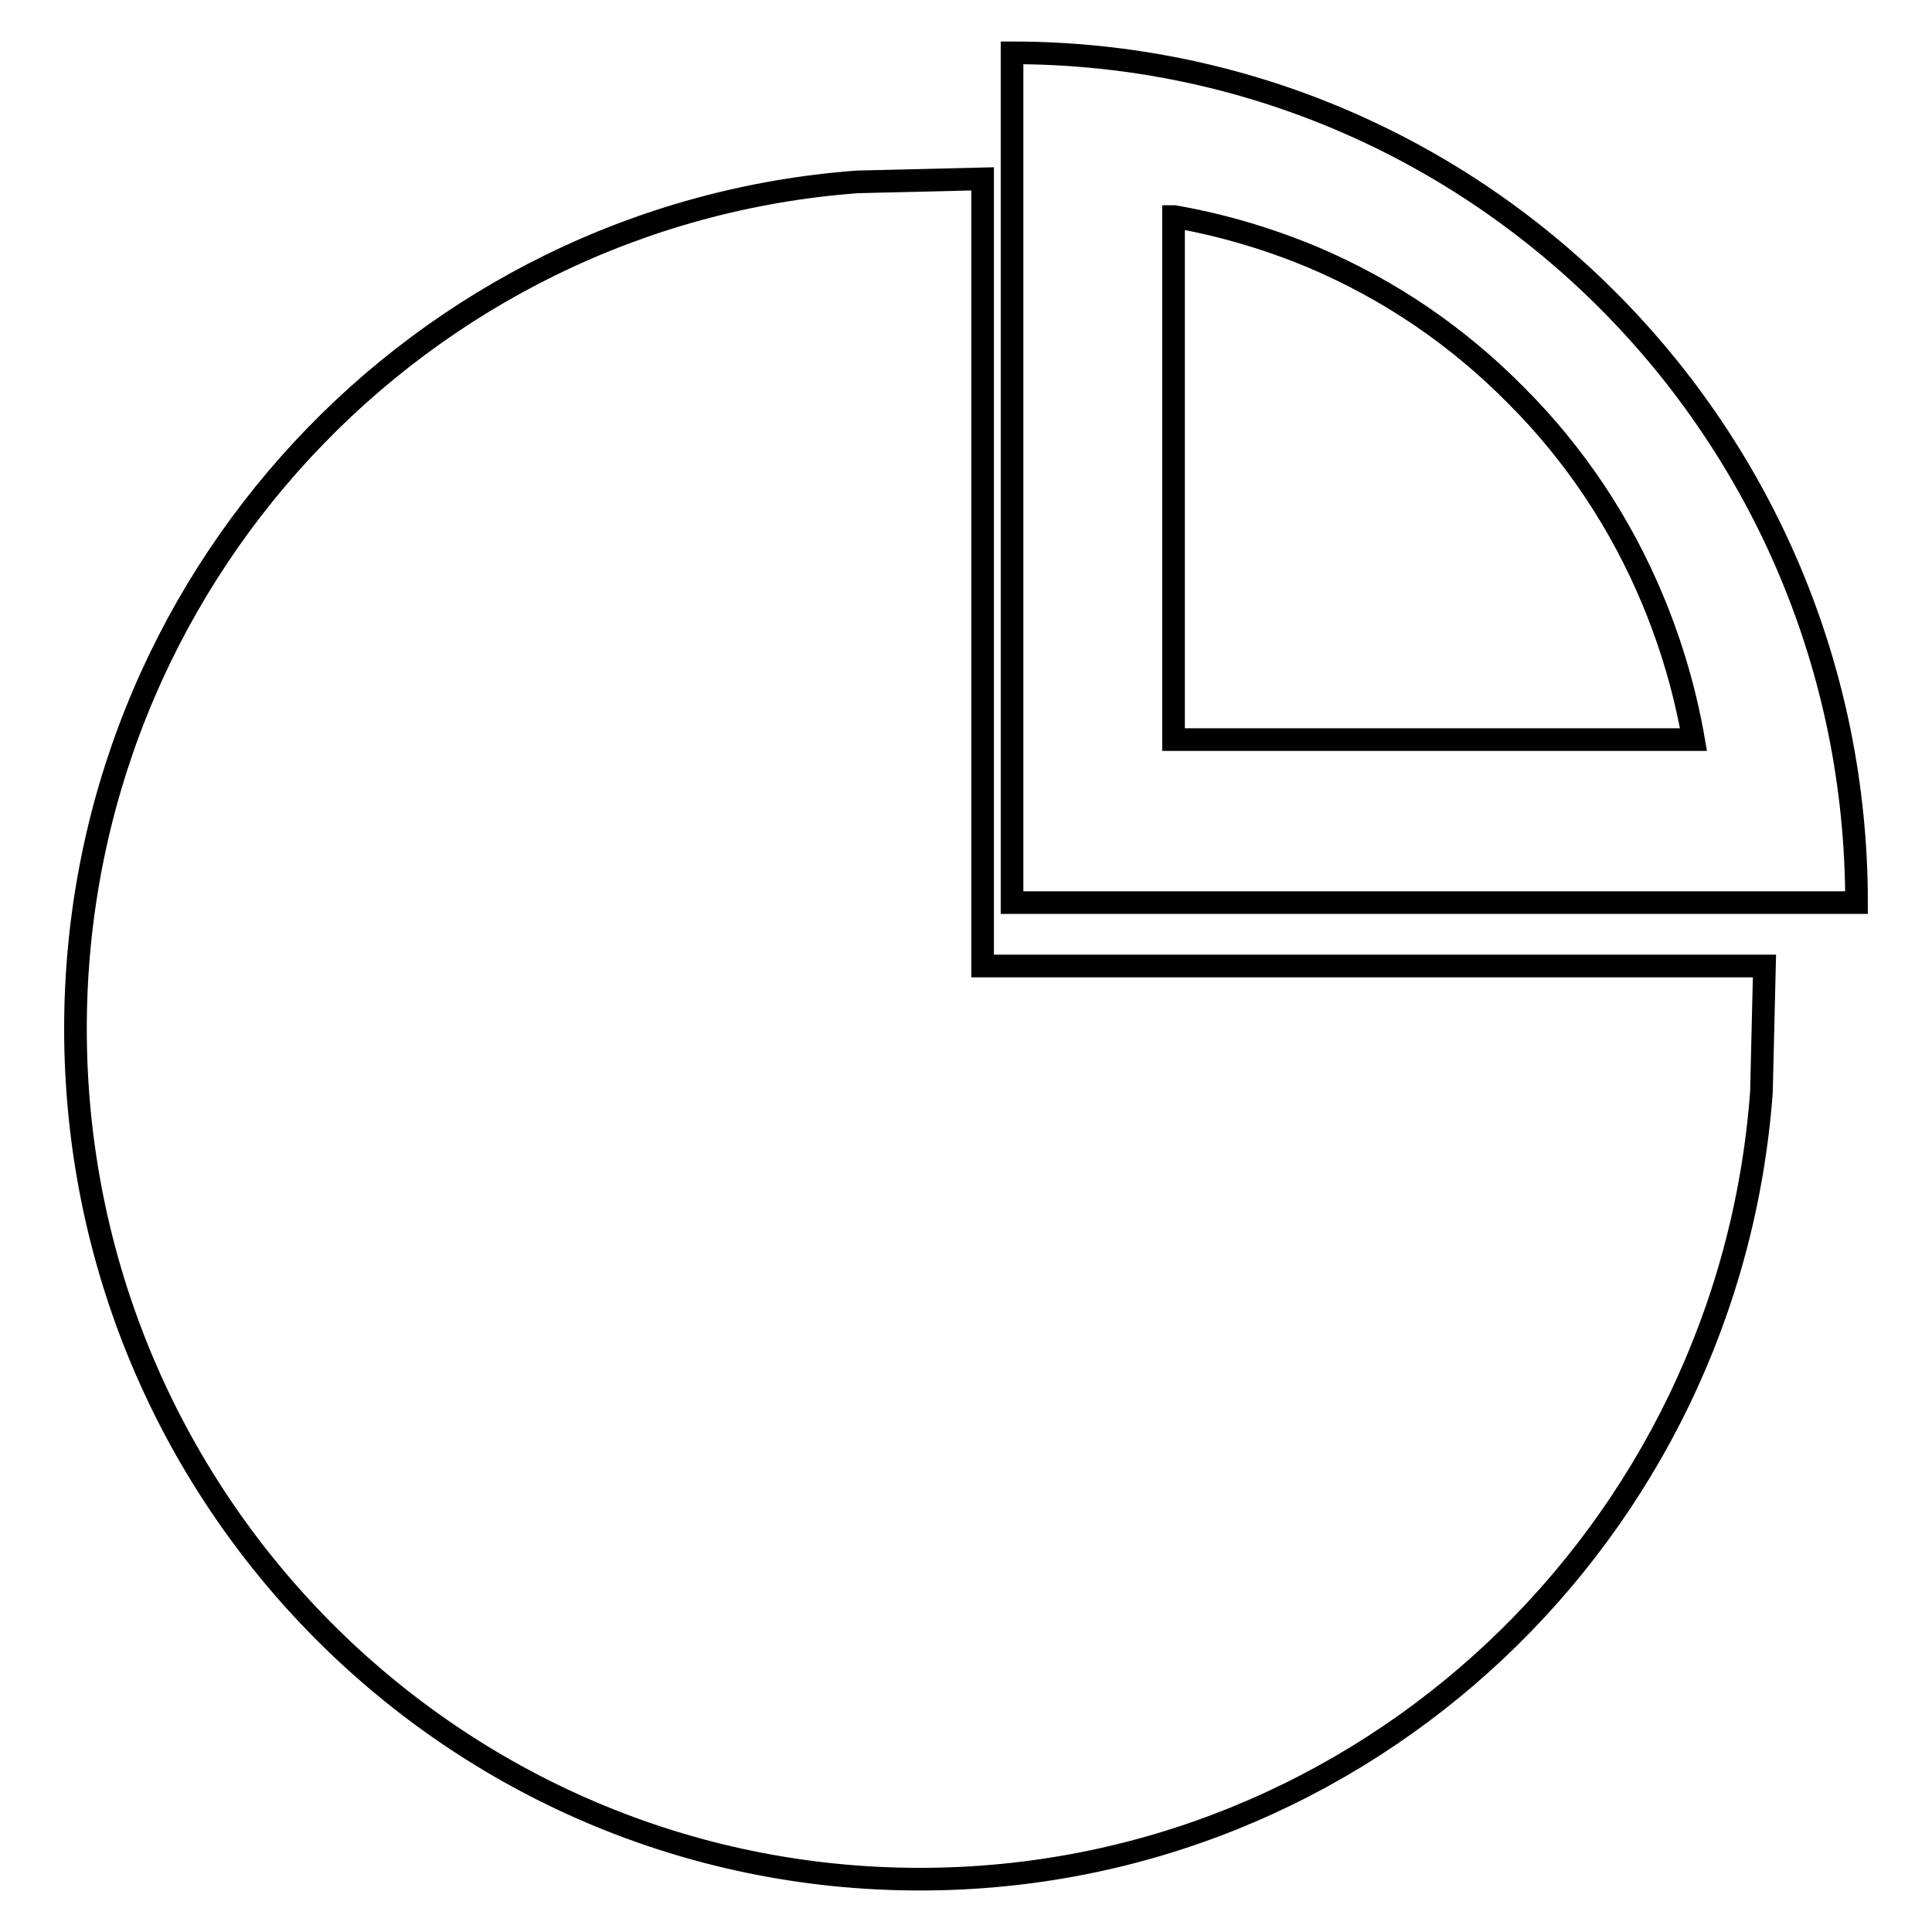
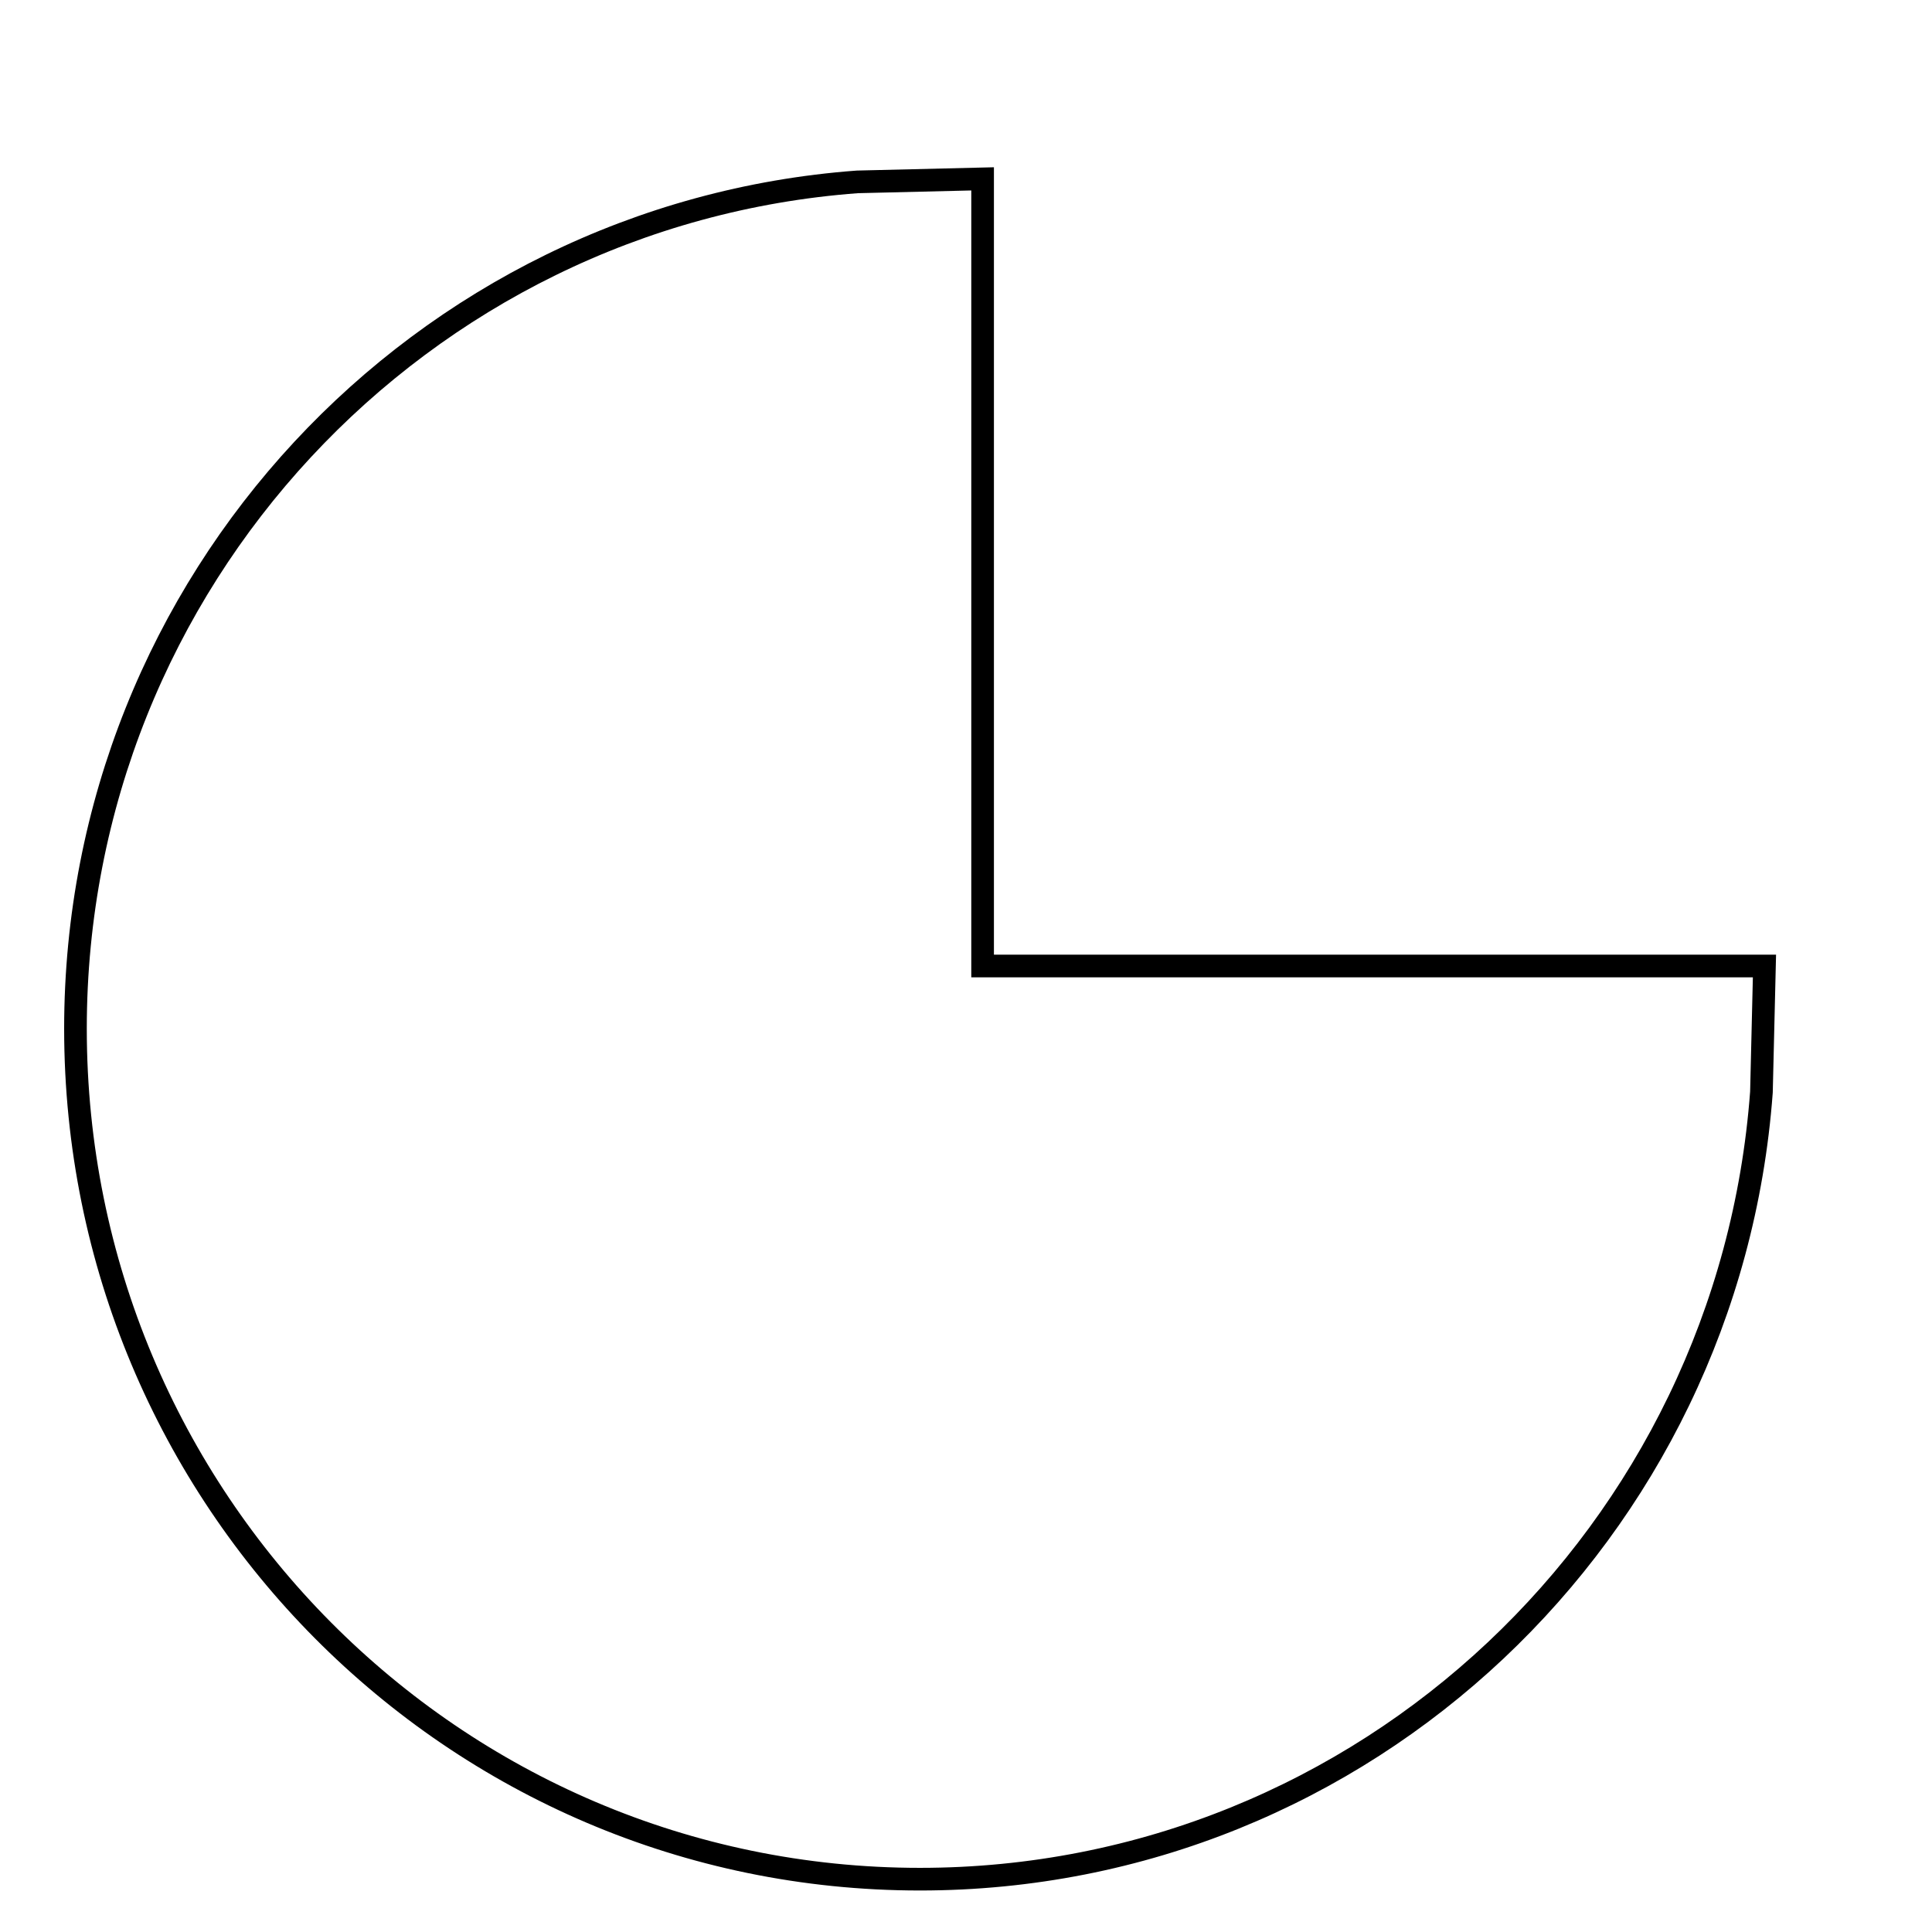
<svg xmlns="http://www.w3.org/2000/svg" version="1.1" x="0px" y="0px" viewBox="0 0 256 256" enable-background="new 0 0 256 256" xml:space="preserve">
  <g>
    <g>
-       <path stroke-width="3" fill-opacity="0" stroke="#000000" d="M134.1,7v112.6H246C246,57.4,195.9,7,134.1,7z M155.6,28.7c6.3,1.1,12.4,2.9,18.4,5.4c10.1,4.3,19.1,10.4,26.9,18.3c7.8,7.8,13.9,17,18.1,27.1c2.5,6,4.3,12.2,5.4,18.5h-68.9V28.7z" />
      <path stroke-width="3" fill-opacity="0" stroke="#000000" d="M130.2,128V23.7l-16.6,0.4C55.7,28.4,10,77,10,136.3C10,198.6,60.1,249,121.9,249c59,0,107.2-46,111.5-104.3l0.4-16.7H130.2L130.2,128z" />
    </g>
  </g>
</svg>